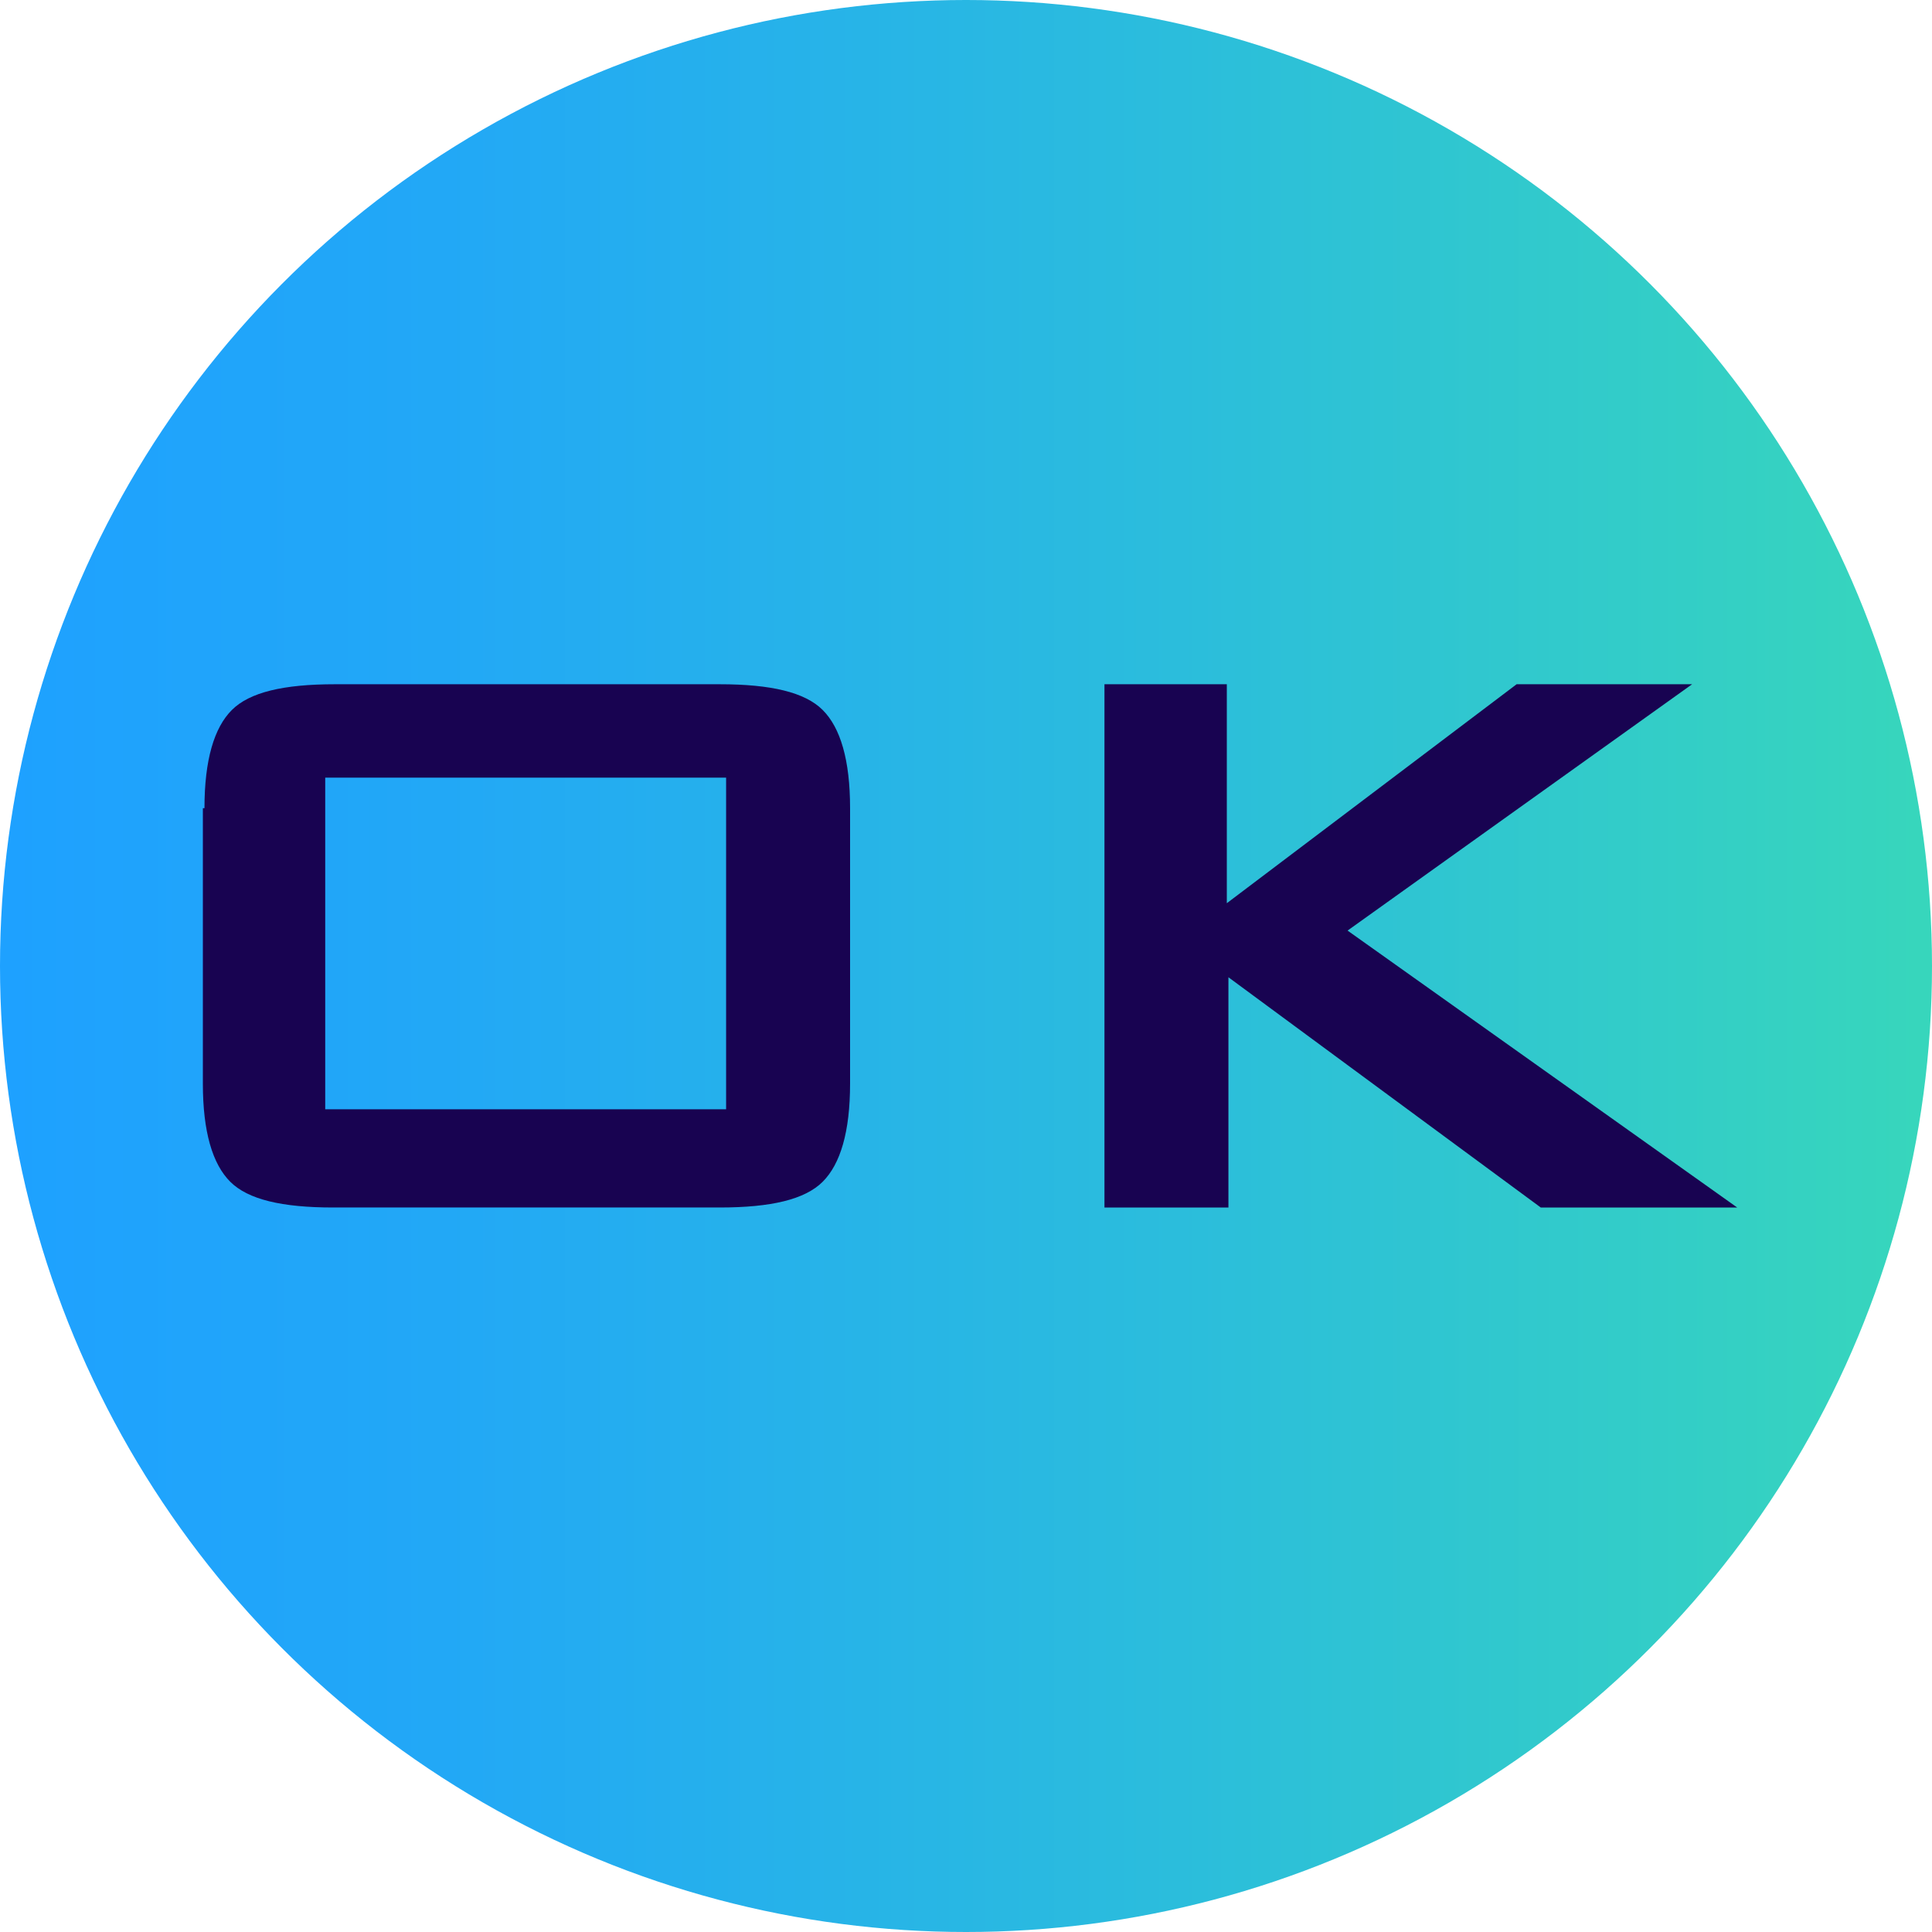
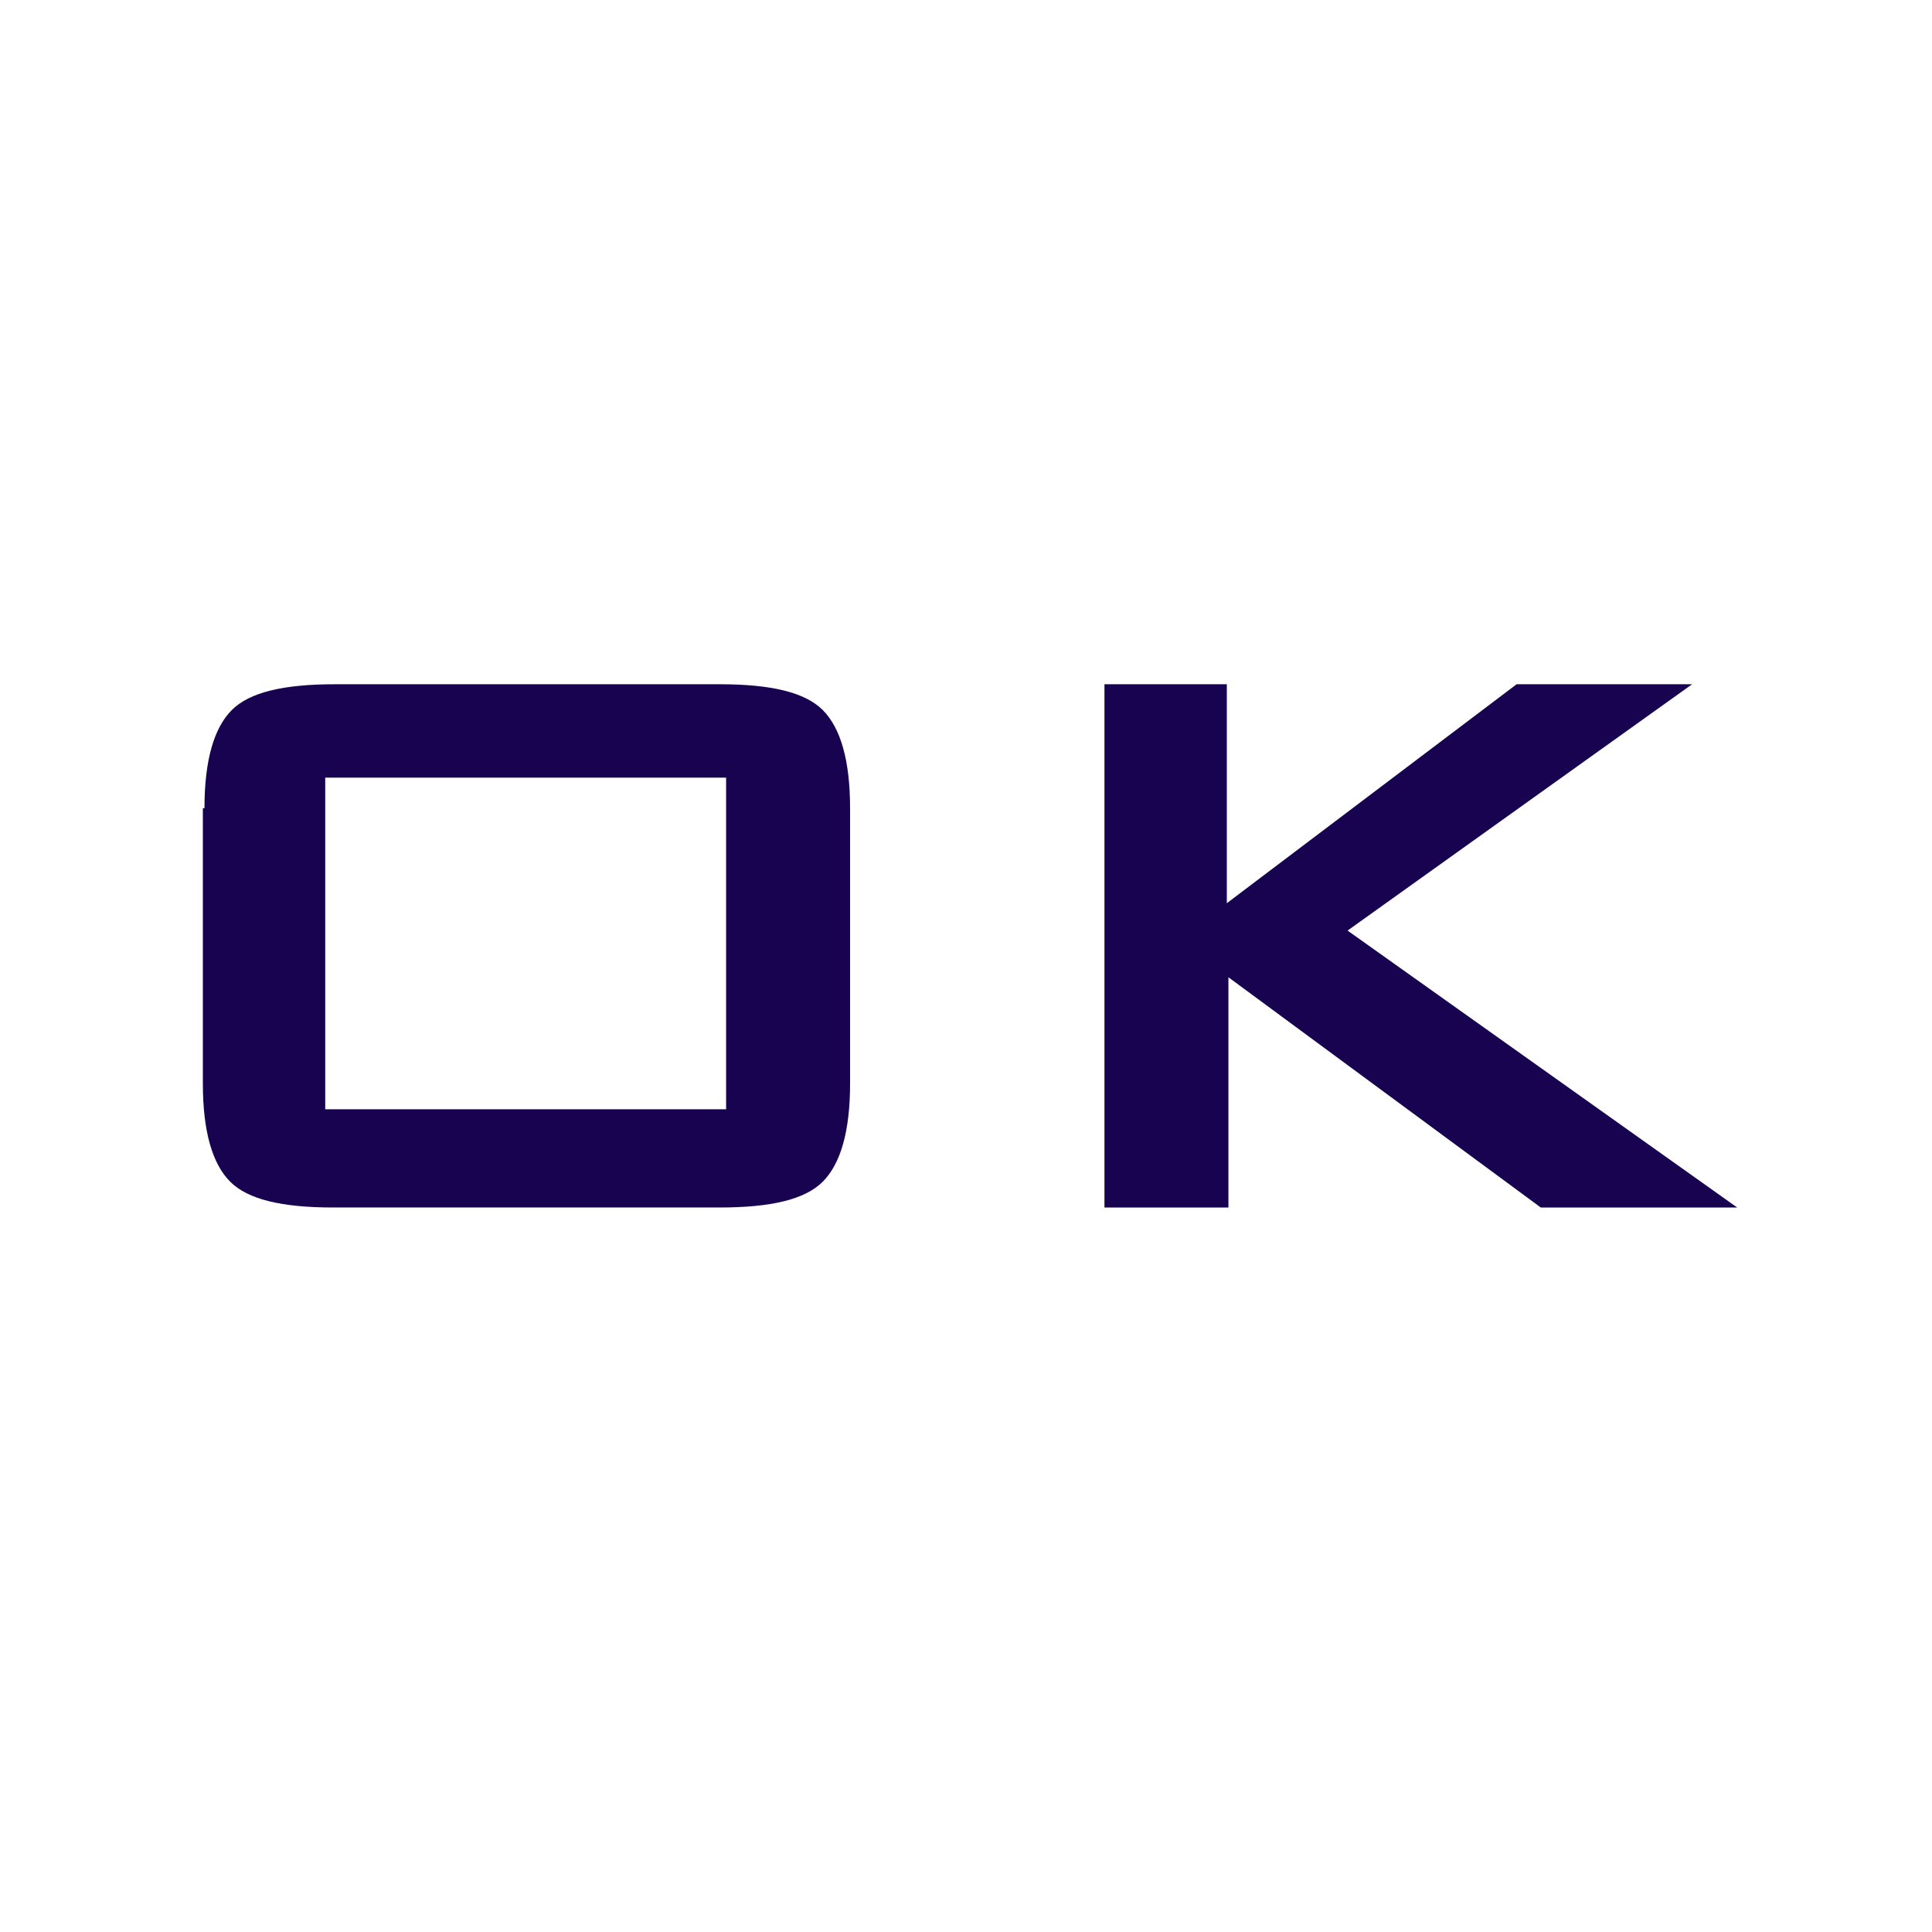
<svg xmlns="http://www.w3.org/2000/svg" version="1.1" id="Слой_1" x="0px" y="0px" viewBox="0 0 120 120" style="enable-background:new 0 0 120 120;" xml:space="preserve">
  <style type="text/css">
	.st0{fill:url(#SVGID_1_);}
	.st1{fill-rule:evenodd;clip-rule:evenodd;fill:#180351;}
</style>
  <g>
    <linearGradient id="SVGID_1_" gradientUnits="userSpaceOnUse" x1="0" y1="60" x2="120" y2="60">
      <stop offset="0" style="stop-color:#1EA1FF" />
      <stop offset="0.229" style="stop-color:#22A8F6" />
      <stop offset="0.609" style="stop-color:#2BBDDC" />
      <stop offset="0.994" style="stop-color:#37D6BC" />
    </linearGradient>
-     <circle class="st0" cx="60" cy="60" r="60" />
  </g>
  <g>
    <path class="st1" d="M12.7,50.2c0-3,0.6-5,1.7-6.1c1.1-1.1,3.2-1.6,6.4-1.6h23.9c3.2,0,5.3,0.5,6.4,1.6c1.1,1.1,1.7,3.1,1.7,6.1   v17.1c0,3-0.6,5-1.7,6.1c-1.1,1.1-3.2,1.6-6.4,1.6H20.7c-3.2,0-5.3-0.5-6.4-1.6c-1.1-1.1-1.7-3.1-1.7-6.1V50.2L12.7,50.2z    M20.2,68.9h24.9V48.3H20.2V68.9L20.2,68.9z M68.6,75V42.5h7.6v13.6l18-13.6h10.9L83.7,57.8L107.9,75H95.7L76.3,60.7V75H68.6   L68.6,75z" />
  </g>
</svg>